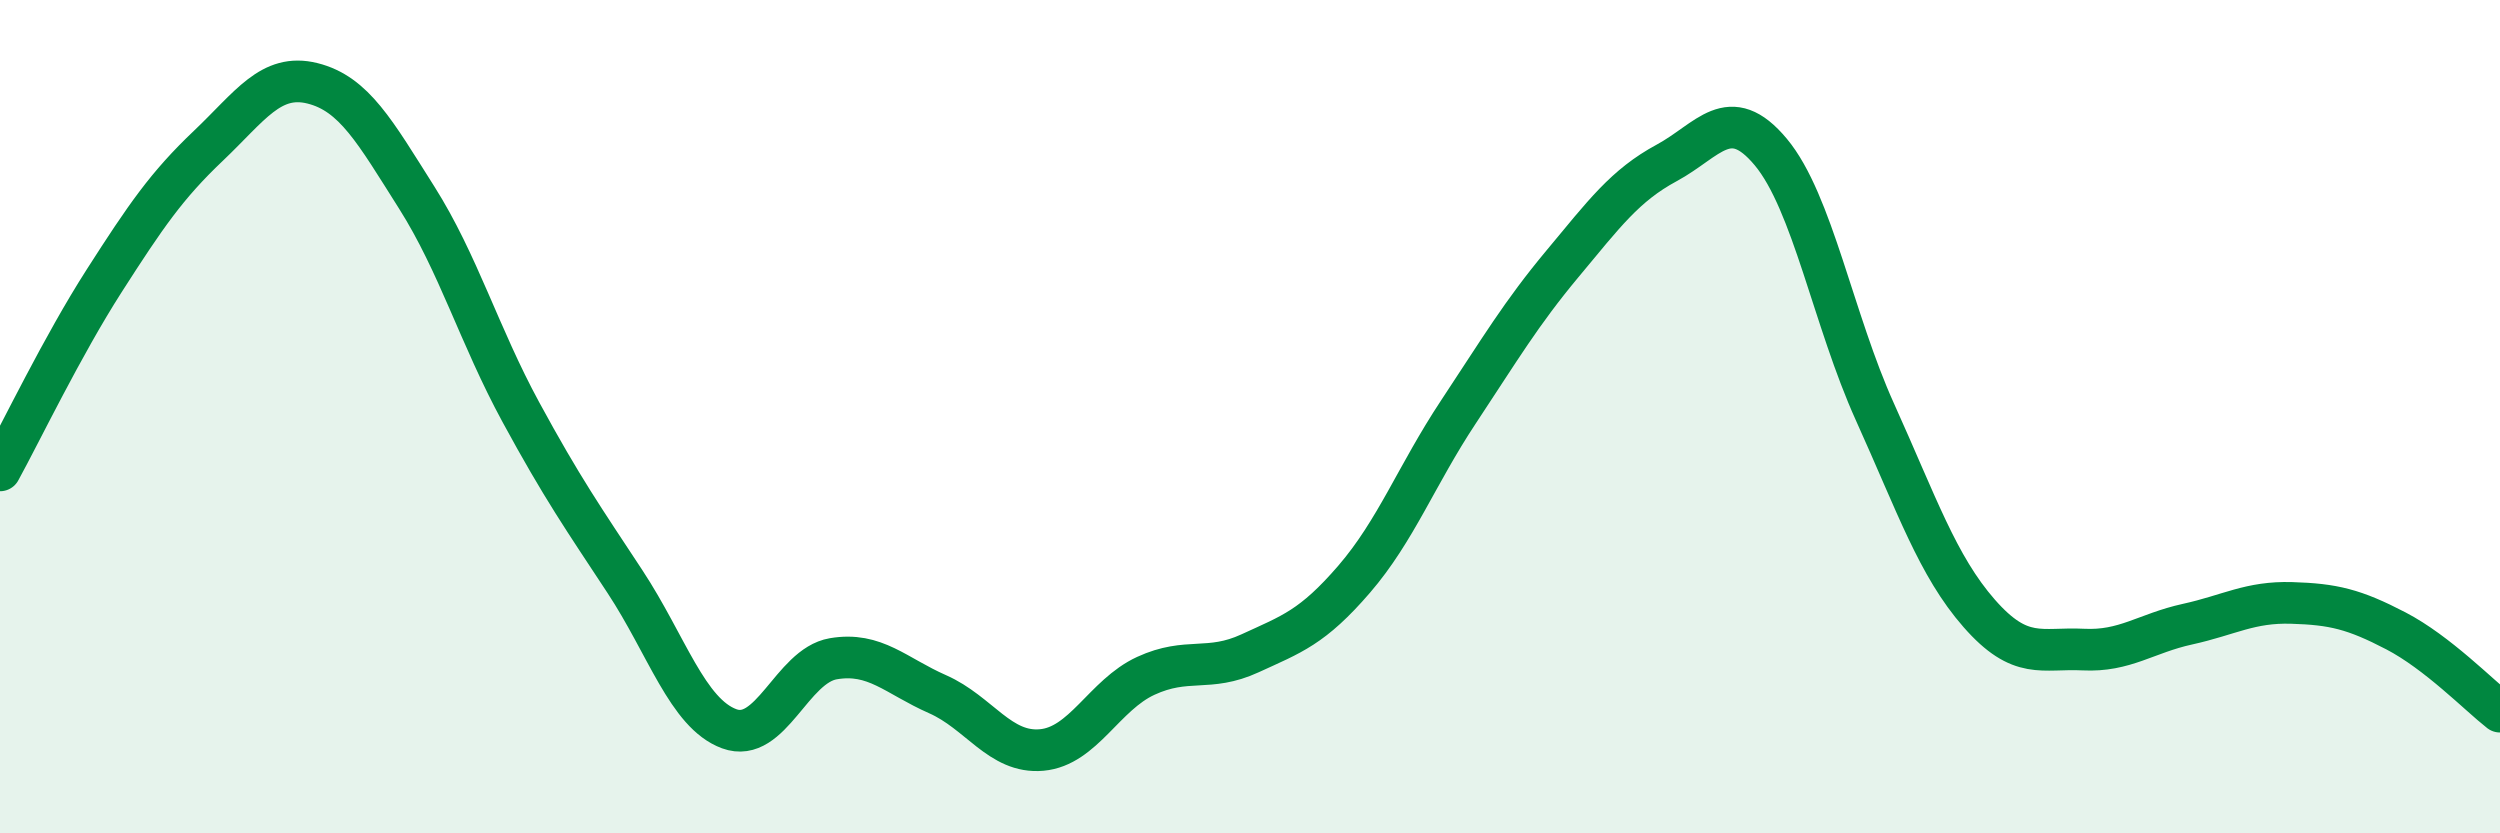
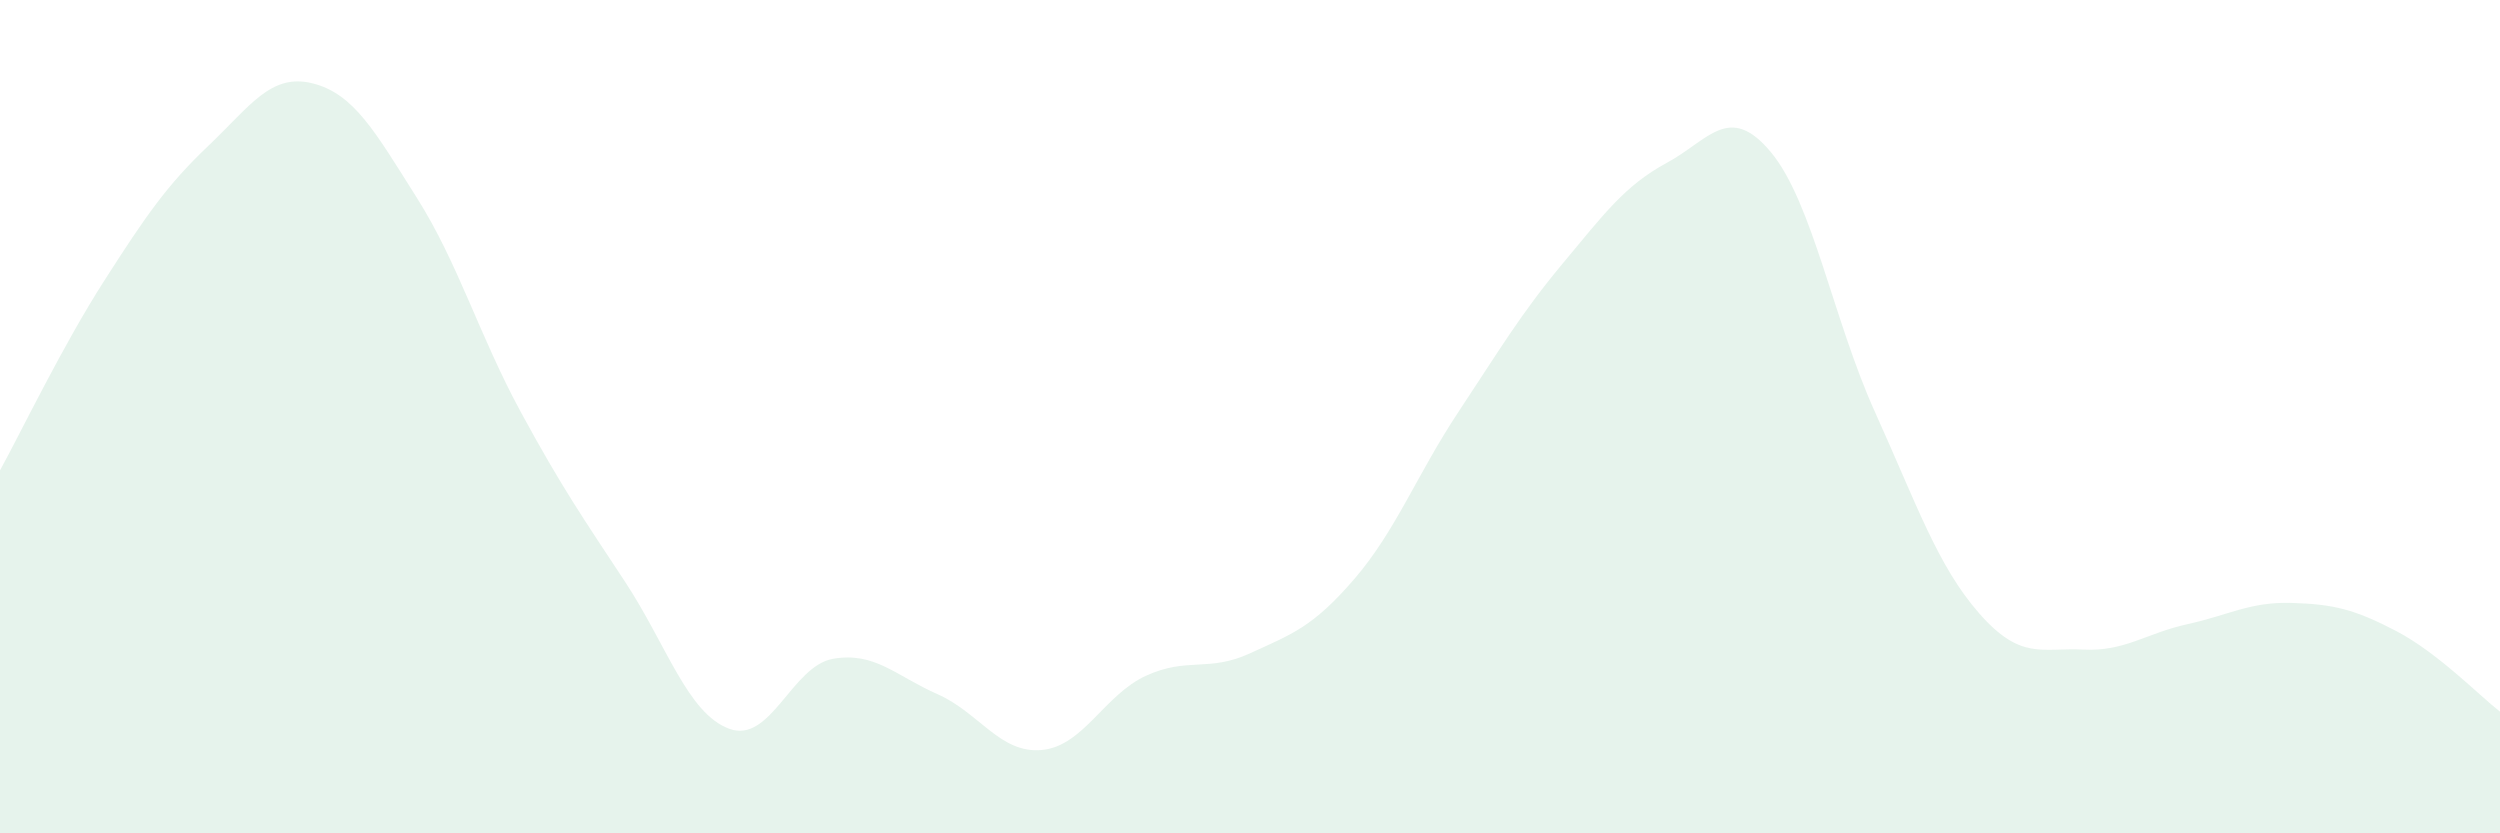
<svg xmlns="http://www.w3.org/2000/svg" width="60" height="20" viewBox="0 0 60 20">
  <path d="M 0,11.29 C 0.5,10.38 1.5,8.3 2.5,6.74 C 3.5,5.18 4,4.45 5,3.5 C 6,2.55 6.5,1.75 7.5,2 C 8.5,2.25 9,3.16 10,4.74 C 11,6.32 11.5,8.05 12.5,9.89 C 13.5,11.73 14,12.44 15,13.96 C 16,15.48 16.5,17.12 17.5,17.49 C 18.5,17.86 19,15.98 20,15.81 C 21,15.64 21.5,16.22 22.5,16.66 C 23.5,17.1 24,18.09 25,18 C 26,17.91 26.5,16.68 27.5,16.22 C 28.5,15.76 29,16.14 30,15.68 C 31,15.22 31.5,15.06 32.5,13.9 C 33.5,12.74 34,11.4 35,9.89 C 36,8.38 36.5,7.53 37.5,6.33 C 38.5,5.13 39,4.45 40,3.91 C 41,3.37 41.5,2.45 42.5,3.65 C 43.5,4.85 44,7.68 45,9.89 C 46,12.1 46.5,13.58 47.5,14.72 C 48.5,15.86 49,15.54 50,15.59 C 51,15.64 51.5,15.2 52.5,14.98 C 53.5,14.76 54,14.44 55,14.47 C 56,14.5 56.5,14.62 57.5,15.14 C 58.5,15.66 59.5,16.69 60,17.08L60 20L0 20Z" fill="#008740" opacity="0.1" stroke-linecap="round" stroke-linejoin="round" />
-   <path d="M 0,11.29 C 0.5,10.38 1.5,8.3 2.5,6.74 C 3.5,5.18 4,4.45 5,3.5 C 6,2.55 6.5,1.75 7.5,2 C 8.5,2.25 9,3.16 10,4.74 C 11,6.32 11.5,8.05 12.5,9.89 C 13.5,11.73 14,12.44 15,13.96 C 16,15.48 16.5,17.12 17.5,17.49 C 18.5,17.86 19,15.98 20,15.81 C 21,15.64 21.5,16.22 22.5,16.66 C 23.5,17.1 24,18.09 25,18 C 26,17.91 26.5,16.68 27.5,16.22 C 28.5,15.76 29,16.14 30,15.68 C 31,15.22 31.5,15.06 32.5,13.9 C 33.5,12.74 34,11.4 35,9.89 C 36,8.38 36.5,7.53 37.5,6.33 C 38.5,5.13 39,4.45 40,3.91 C 41,3.37 41.5,2.45 42.5,3.65 C 43.5,4.85 44,7.68 45,9.89 C 46,12.1 46.5,13.58 47.5,14.72 C 48.5,15.86 49,15.54 50,15.59 C 51,15.64 51.5,15.2 52.5,14.98 C 53.5,14.76 54,14.44 55,14.47 C 56,14.5 56.5,14.62 57.5,15.14 C 58.5,15.66 59.5,16.69 60,17.08" stroke="#008740" stroke-width="1" fill="none" stroke-linecap="round" stroke-linejoin="round" />
</svg>